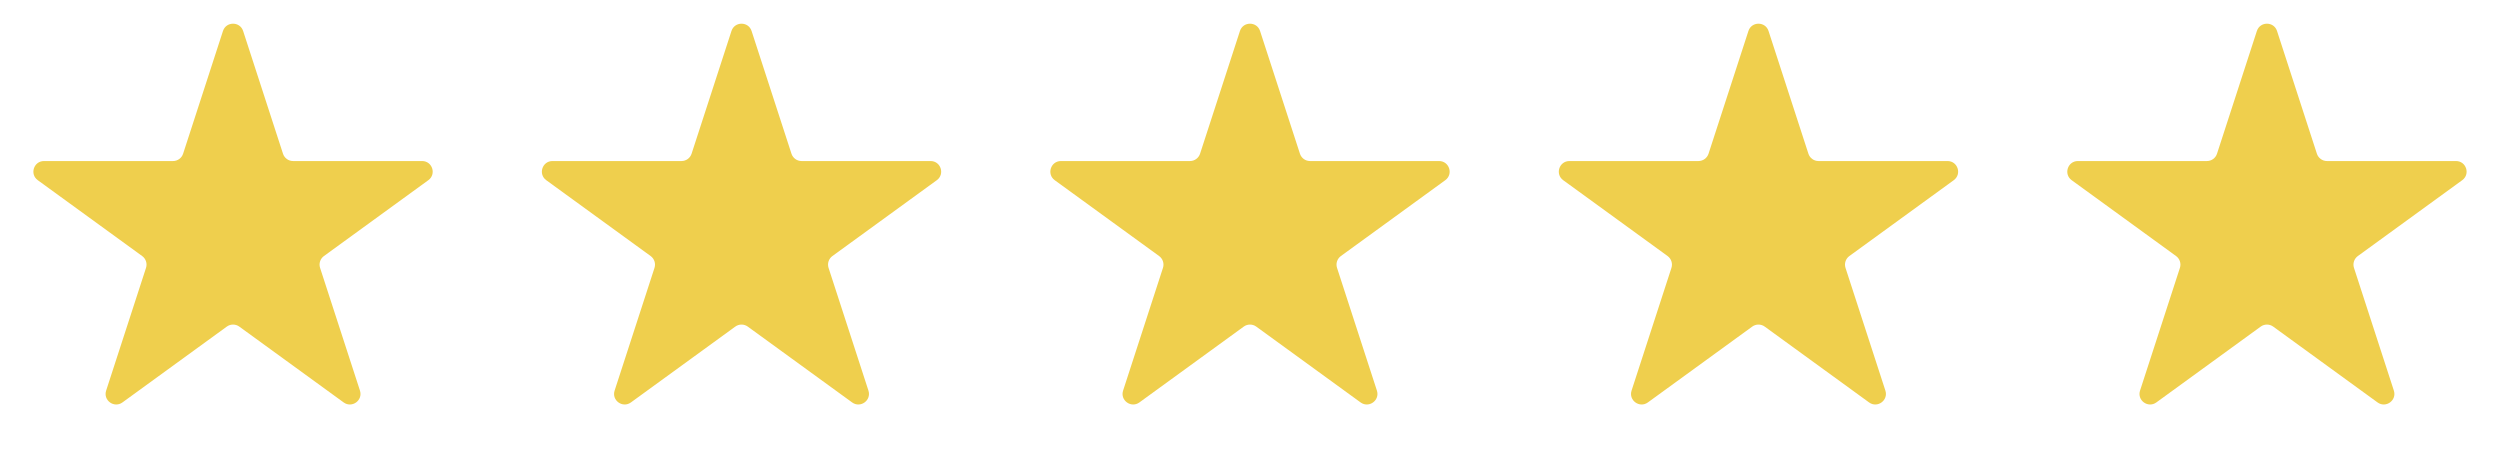
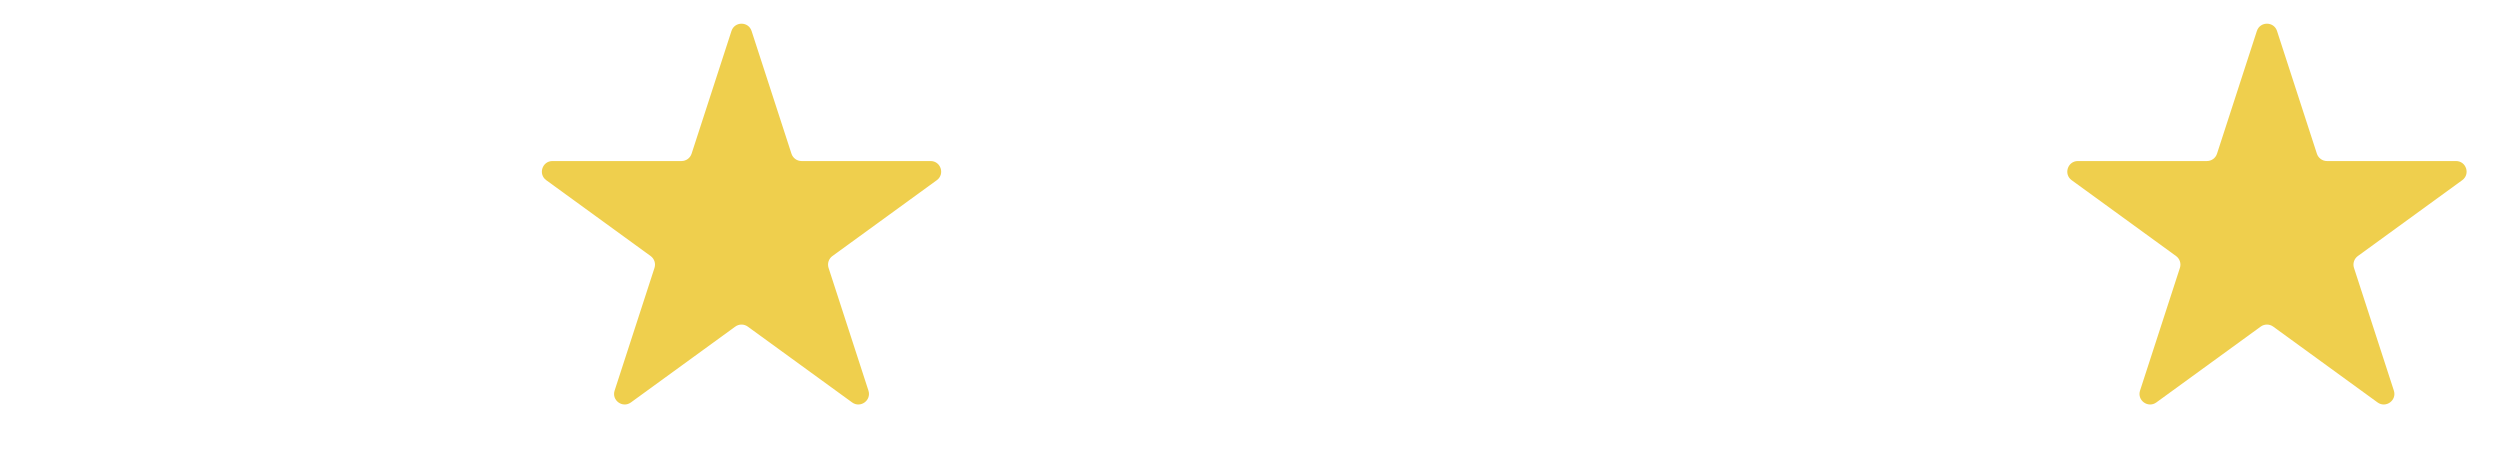
<svg xmlns="http://www.w3.org/2000/svg" width="118" height="22" viewBox="0 0 118 22" fill="none">
  <g id="Group 6">
-     <path id="Star 1" d="M10.524 1.464C10.674 1.003 11.326 1.003 11.476 1.464L13.357 7.255C13.424 7.461 13.616 7.601 13.833 7.601H19.923C20.407 7.601 20.608 8.221 20.217 8.505L15.29 12.085C15.115 12.212 15.041 12.438 15.108 12.644L16.99 18.436C17.14 18.896 16.613 19.279 16.221 18.995L11.294 15.415C11.119 15.288 10.881 15.288 10.706 15.415L5.779 18.995C5.387 19.279 4.86 18.896 5.01 18.436L6.892 12.644C6.959 12.438 6.885 12.212 6.71 12.085L1.783 8.505C1.391 8.221 1.593 7.601 2.077 7.601H8.167C8.384 7.601 8.576 7.461 8.643 7.255L10.524 1.464Z" fill="#EFCF4D" />
    <path id="Star 2" d="M34.525 1.464C34.674 1.003 35.326 1.003 35.475 1.464L37.357 7.255C37.424 7.461 37.616 7.601 37.833 7.601H43.923C44.407 7.601 44.608 8.221 44.217 8.505L39.29 12.085C39.115 12.212 39.041 12.438 39.108 12.644L40.99 18.436C41.14 18.896 40.612 19.279 40.221 18.995L35.294 15.415C35.119 15.288 34.881 15.288 34.706 15.415L29.779 18.995C29.387 19.279 28.86 18.896 29.01 18.436L30.892 12.644C30.959 12.438 30.885 12.212 30.71 12.085L25.783 8.505C25.392 8.221 25.593 7.601 26.077 7.601H32.167C32.384 7.601 32.576 7.461 32.643 7.255L34.525 1.464Z" fill="#EFCF4D" />
-     <path id="Star 3" d="M58.525 1.464C58.674 1.003 59.326 1.003 59.475 1.464L61.357 7.255C61.424 7.461 61.616 7.601 61.833 7.601H67.923C68.407 7.601 68.609 8.221 68.217 8.505L63.29 12.085C63.115 12.212 63.041 12.438 63.108 12.644L64.99 18.436C65.14 18.896 64.612 19.279 64.221 18.995L59.294 15.415C59.119 15.288 58.881 15.288 58.706 15.415L53.779 18.995C53.388 19.279 52.86 18.896 53.01 18.436L54.892 12.644C54.959 12.438 54.885 12.212 54.71 12.085L49.783 8.505C49.392 8.221 49.593 7.601 50.077 7.601H56.167C56.384 7.601 56.576 7.461 56.643 7.255L58.525 1.464Z" fill="#EFCF4D" />
-     <path id="Star 4" d="M82.525 1.464C82.674 1.003 83.326 1.003 83.475 1.464L85.357 7.255C85.424 7.461 85.616 7.601 85.833 7.601H91.923C92.407 7.601 92.609 8.221 92.217 8.505L87.29 12.085C87.115 12.212 87.041 12.438 87.108 12.644L88.99 18.436C89.14 18.896 88.612 19.279 88.221 18.995L83.294 15.415C83.119 15.288 82.881 15.288 82.706 15.415L77.779 18.995C77.388 19.279 76.86 18.896 77.01 18.436L78.892 12.644C78.959 12.438 78.885 12.212 78.71 12.085L73.783 8.505C73.391 8.221 73.593 7.601 74.077 7.601H80.167C80.384 7.601 80.576 7.461 80.643 7.255L82.525 1.464Z" fill="#EFCF4D" />
    <path id="Star 5" d="M106.524 1.464C106.674 1.003 107.326 1.003 107.476 1.464L109.357 7.255C109.424 7.461 109.616 7.601 109.833 7.601H115.923C116.407 7.601 116.609 8.221 116.217 8.505L111.29 12.085C111.115 12.212 111.041 12.438 111.108 12.644L112.99 18.436C113.14 18.896 112.613 19.279 112.221 18.995L107.294 15.415C107.119 15.288 106.881 15.288 106.706 15.415L101.779 18.995C101.387 19.279 100.86 18.896 101.01 18.436L102.892 12.644C102.959 12.438 102.885 12.212 102.71 12.085L97.783 8.505C97.391 8.221 97.593 7.601 98.077 7.601H104.167C104.384 7.601 104.576 7.461 104.643 7.255L106.524 1.464Z" fill="#EFCF4D" />
  </g>
</svg>